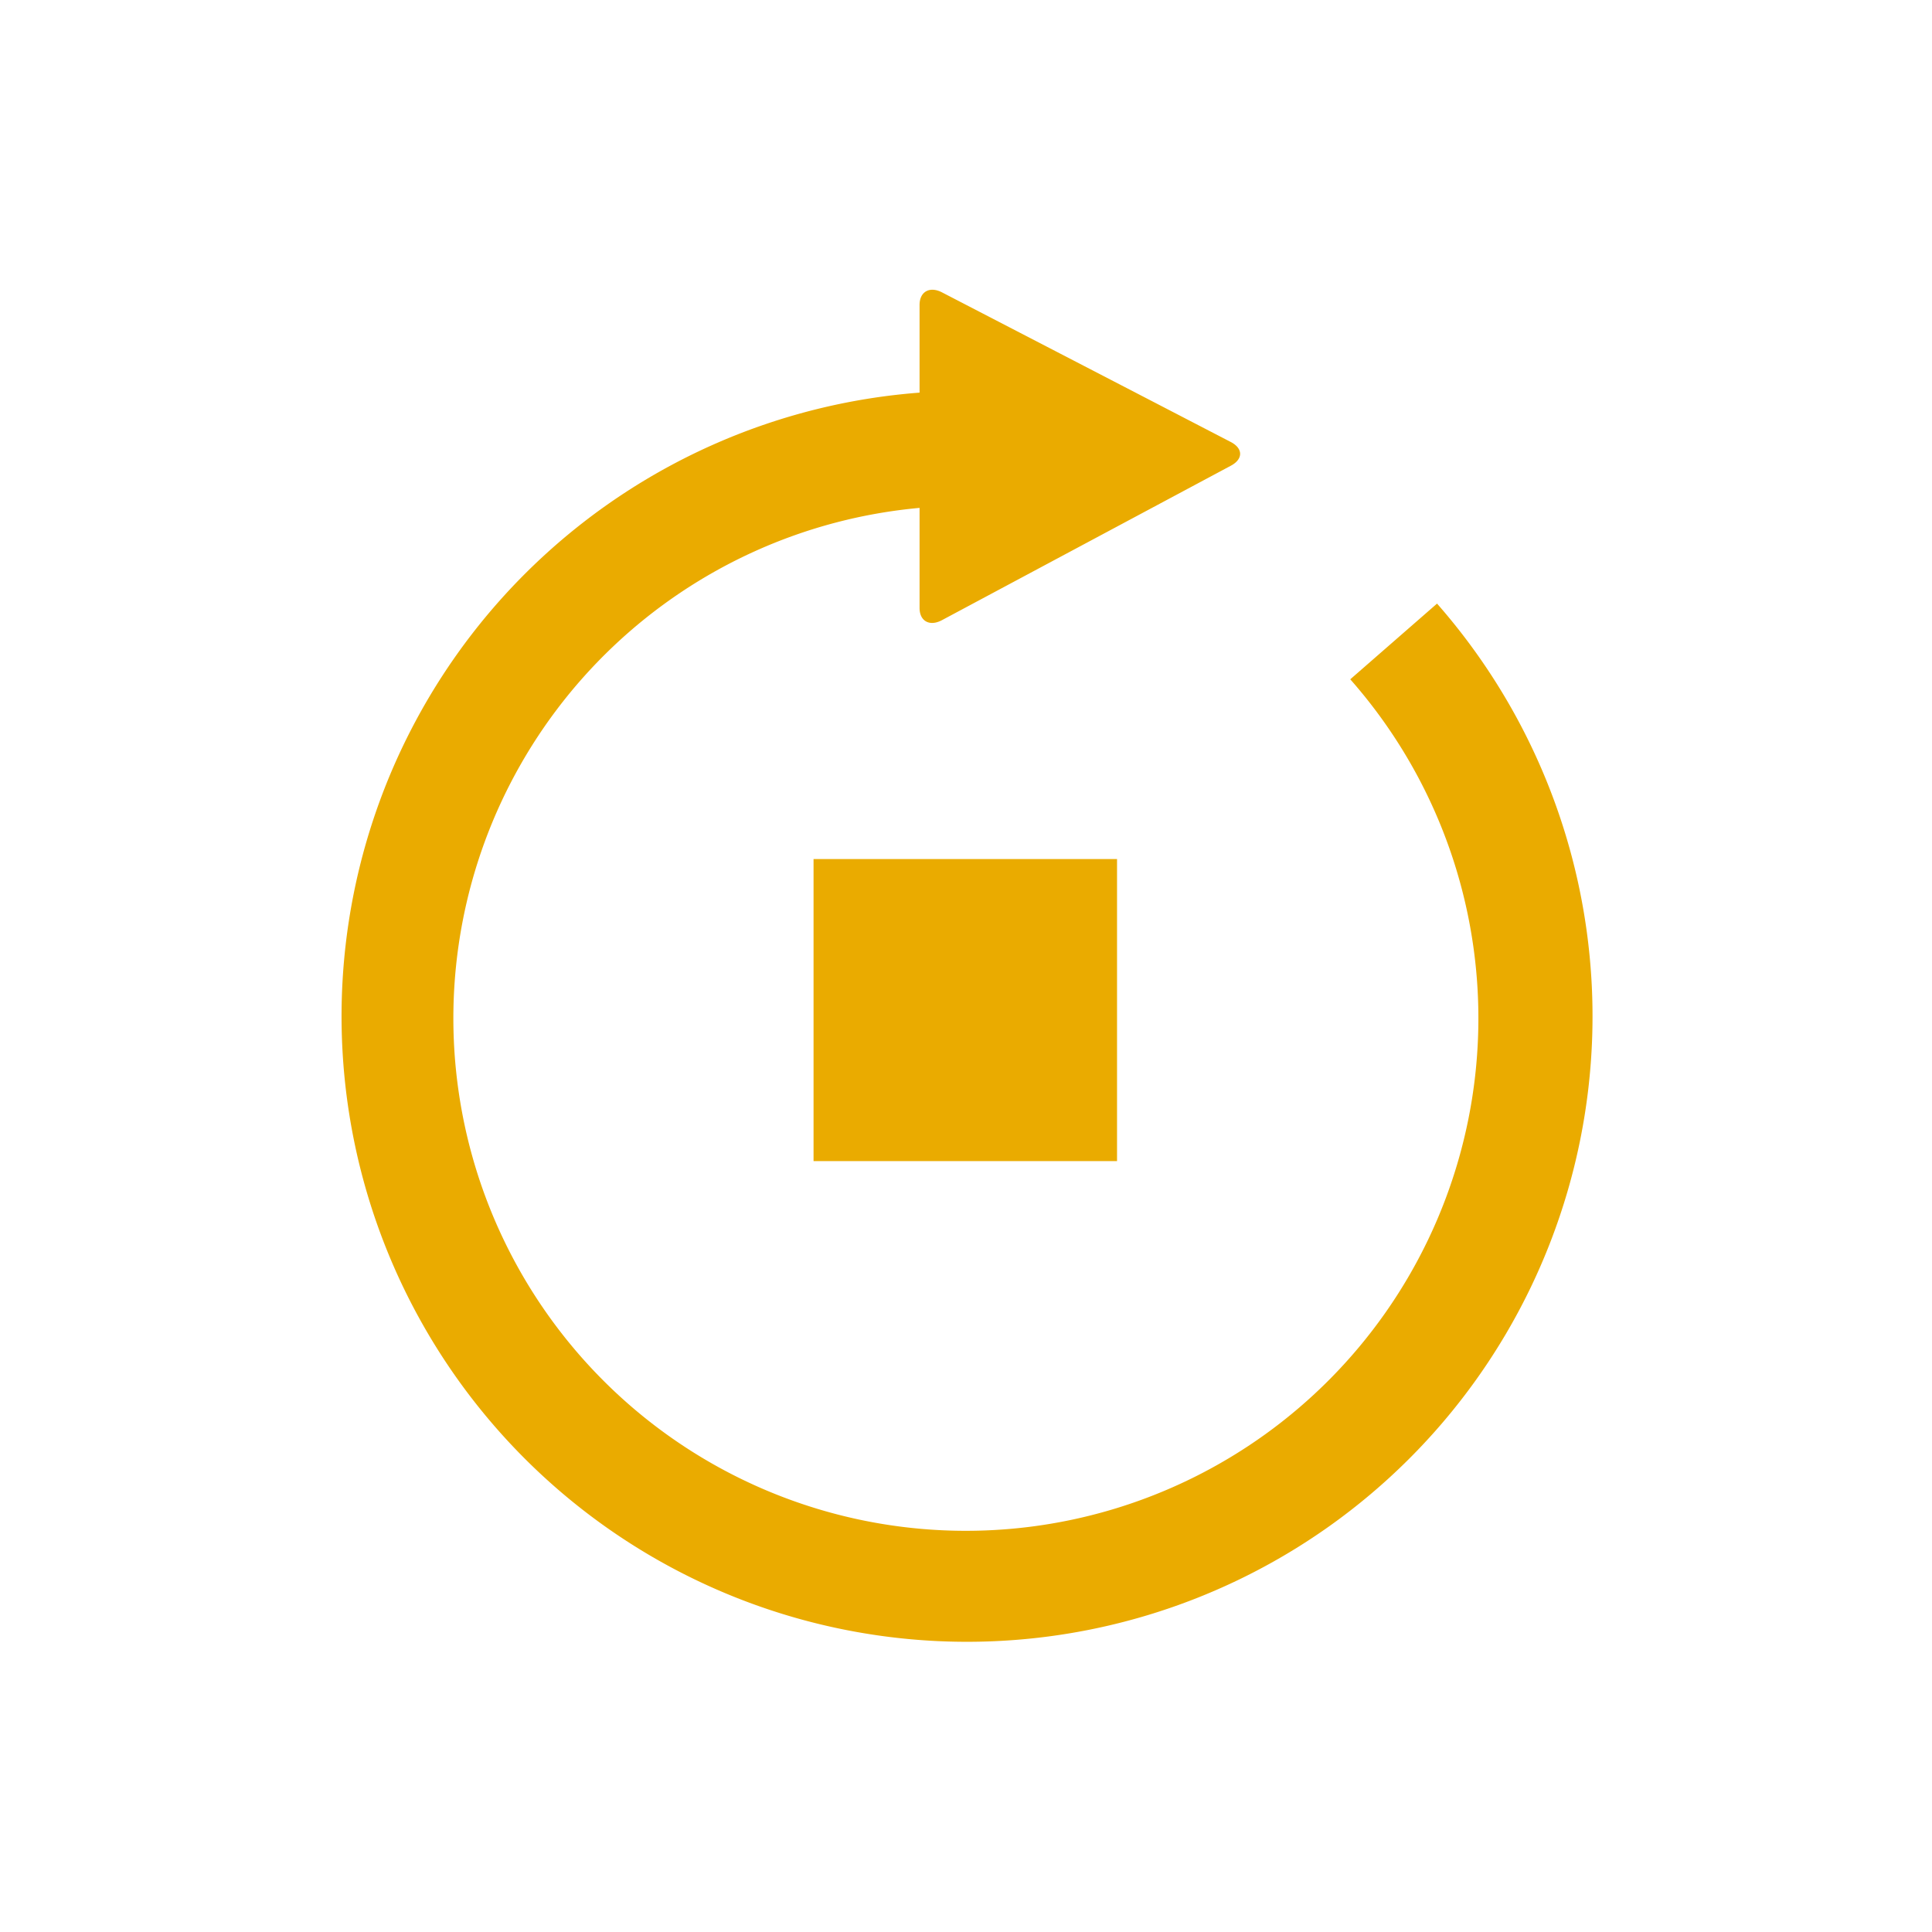
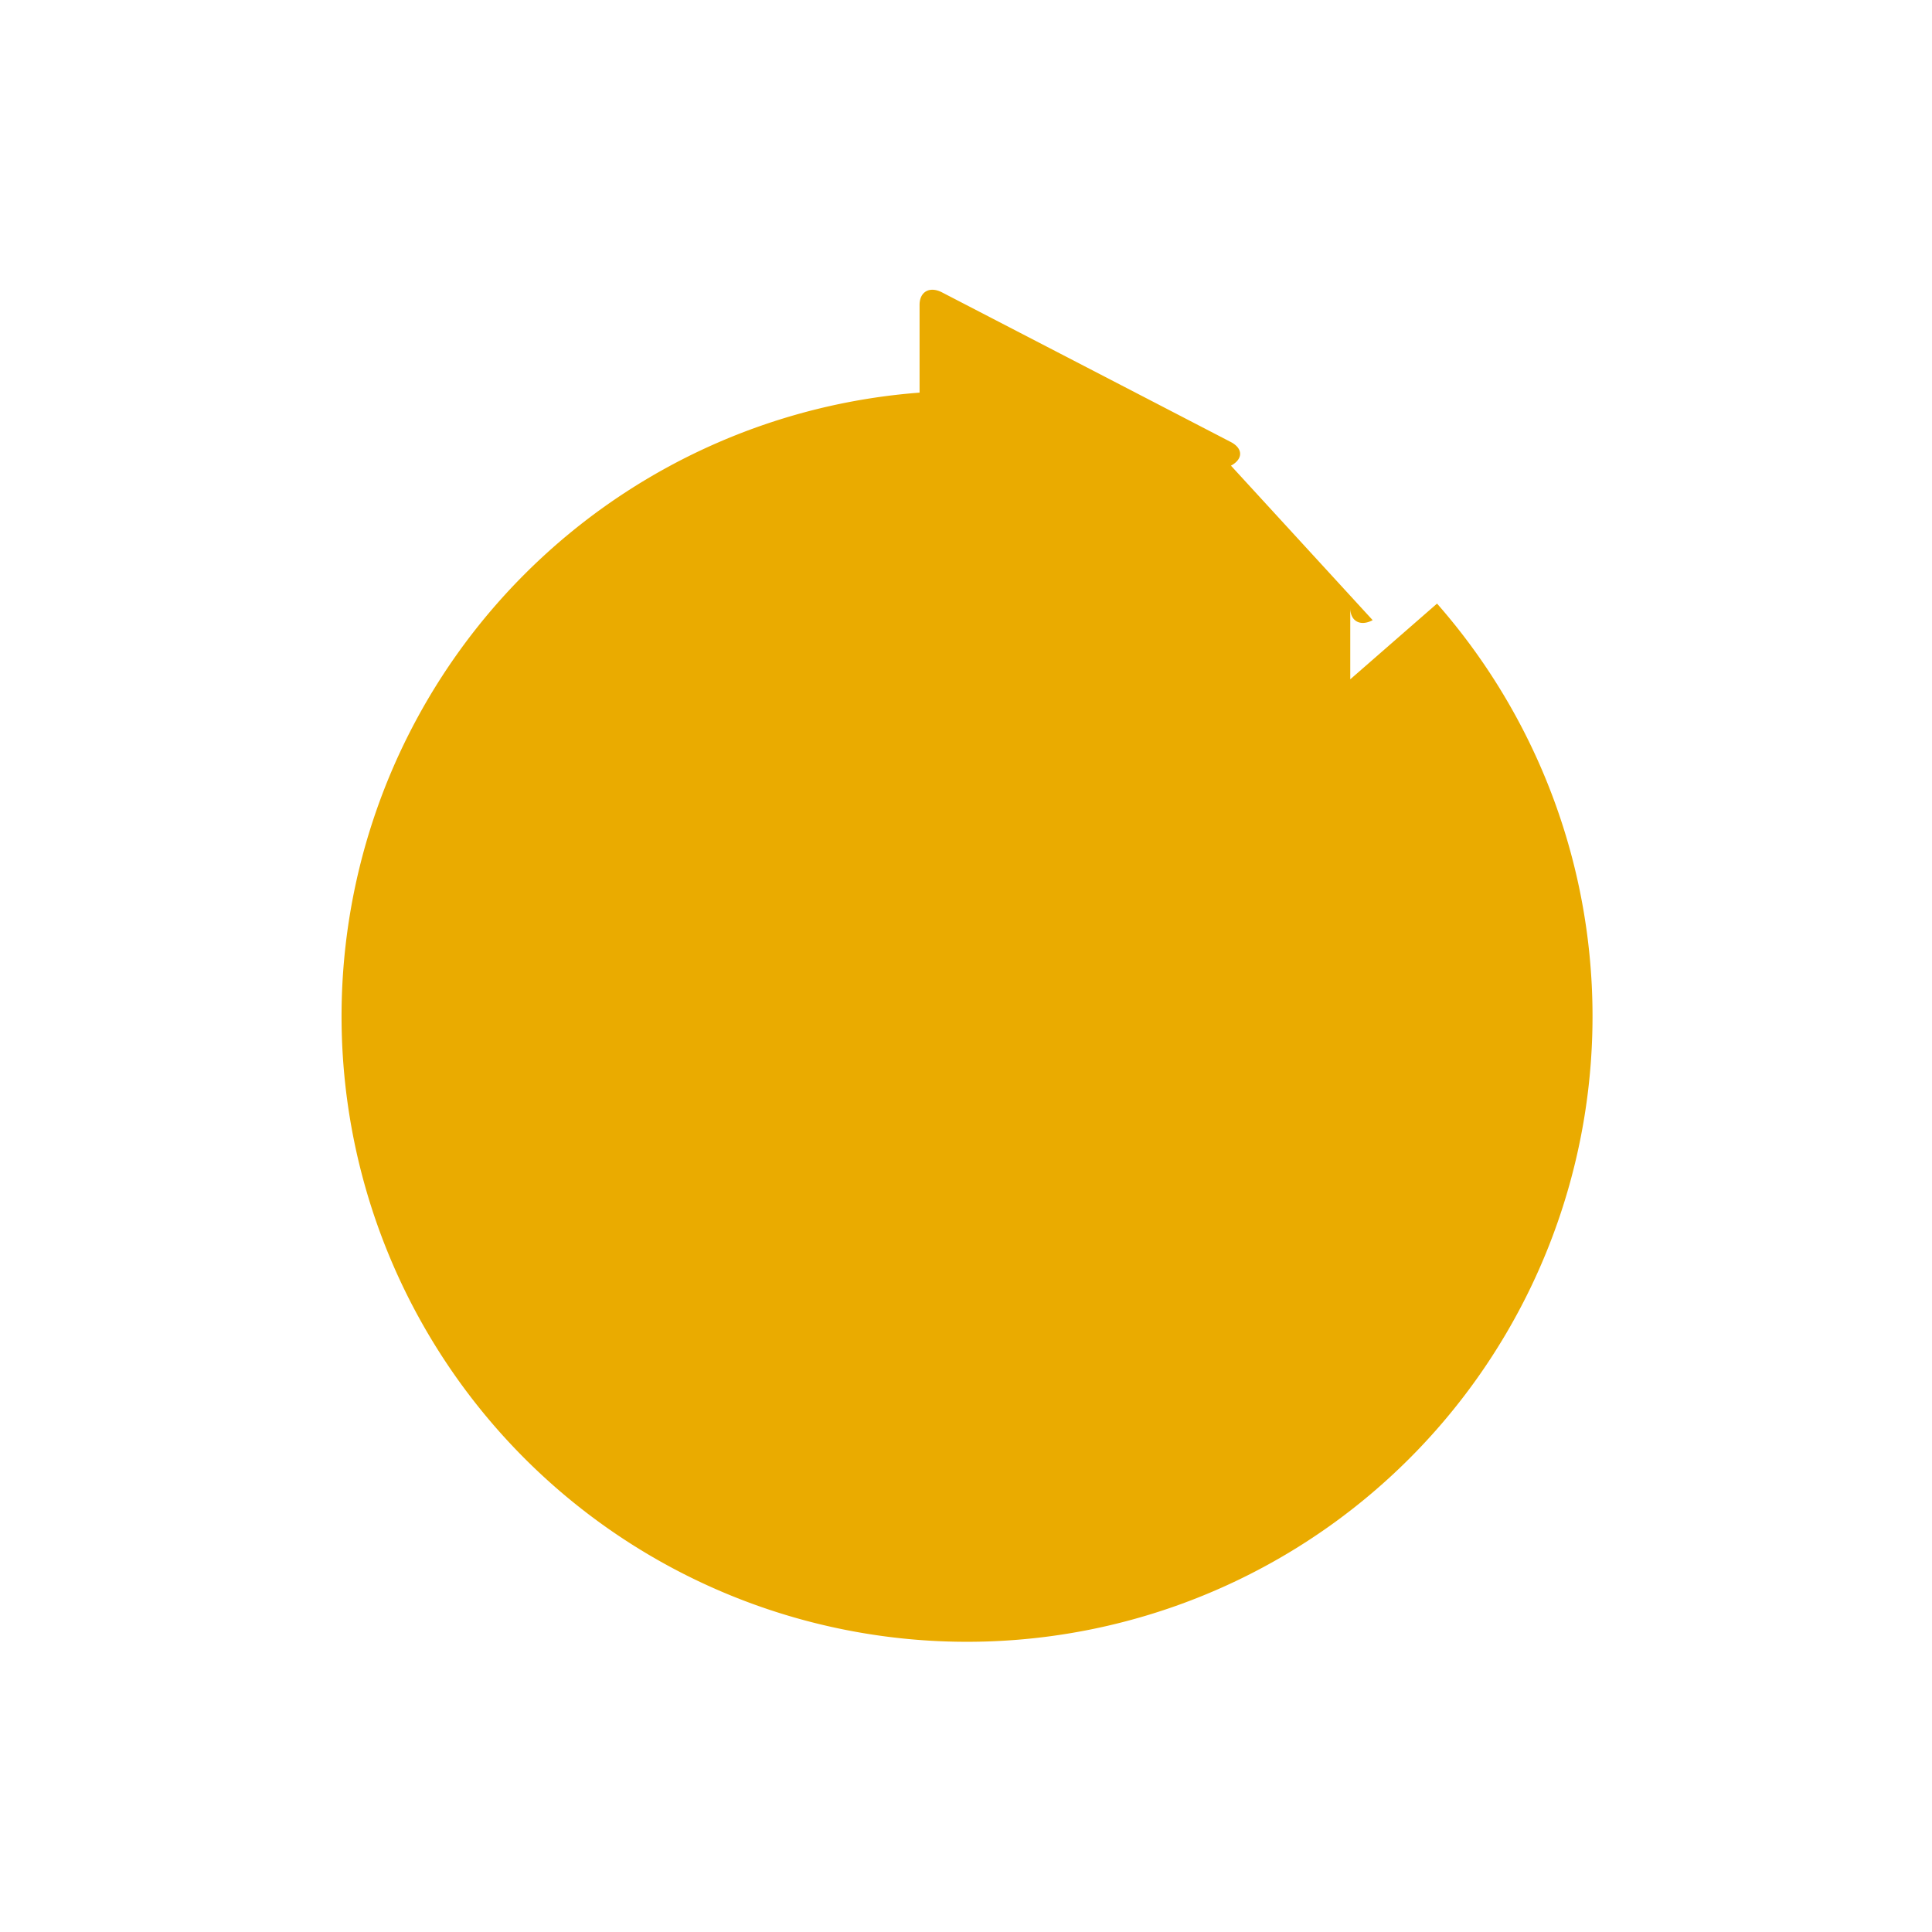
<svg xmlns="http://www.w3.org/2000/svg" width="120" height="120" viewBox="0 0 120 120">
  <g id="Gruppe_5998" data-name="Gruppe 5998" transform="translate(5436 7864)">
    <rect id="Rechteck_3291" data-name="Rechteck 3291" width="120" height="120" transform="translate(-5436 -7864)" fill="#fff" />
    <g id="Gruppe_5994" data-name="Gruppe 5994" transform="translate(0.024 13.237)">
-       <rect id="Rechteck_3281" data-name="Rechteck 3281" width="18.85" height="18.761" transform="translate(-5385.493 -7823.88)" fill="#eaab00" />
-       <path id="Pfad_5568" data-name="Pfad 5568" d="M85.754,32.53l-5.387,4.7A31.833,31.833,0,1,1,53.616,26.583l0,.37V32.8c0,.821.627,1.165,1.392.756L72.957,23.96c.762-.41.76-1.069-.012-1.47l-4.98-2.582L55.016,13.2c-.767-.4-1.4-.052-1.4.776v5.448a38.85,38.85,0,1,0,32.138,13.1" transform="translate(-5432.524 -7872.274)" fill="#eaab00" />
+       <path id="Pfad_5568" data-name="Pfad 5568" d="M85.754,32.53l-5.387,4.7l0,.37V32.8c0,.821.627,1.165,1.392.756L72.957,23.96c.762-.41.76-1.069-.012-1.47l-4.98-2.582L55.016,13.2c-.767-.4-1.4-.052-1.4.776v5.448a38.85,38.85,0,1,0,32.138,13.1" transform="translate(-5432.524 -7872.274)" fill="#eaab00" />
    </g>
  </g>
</svg>